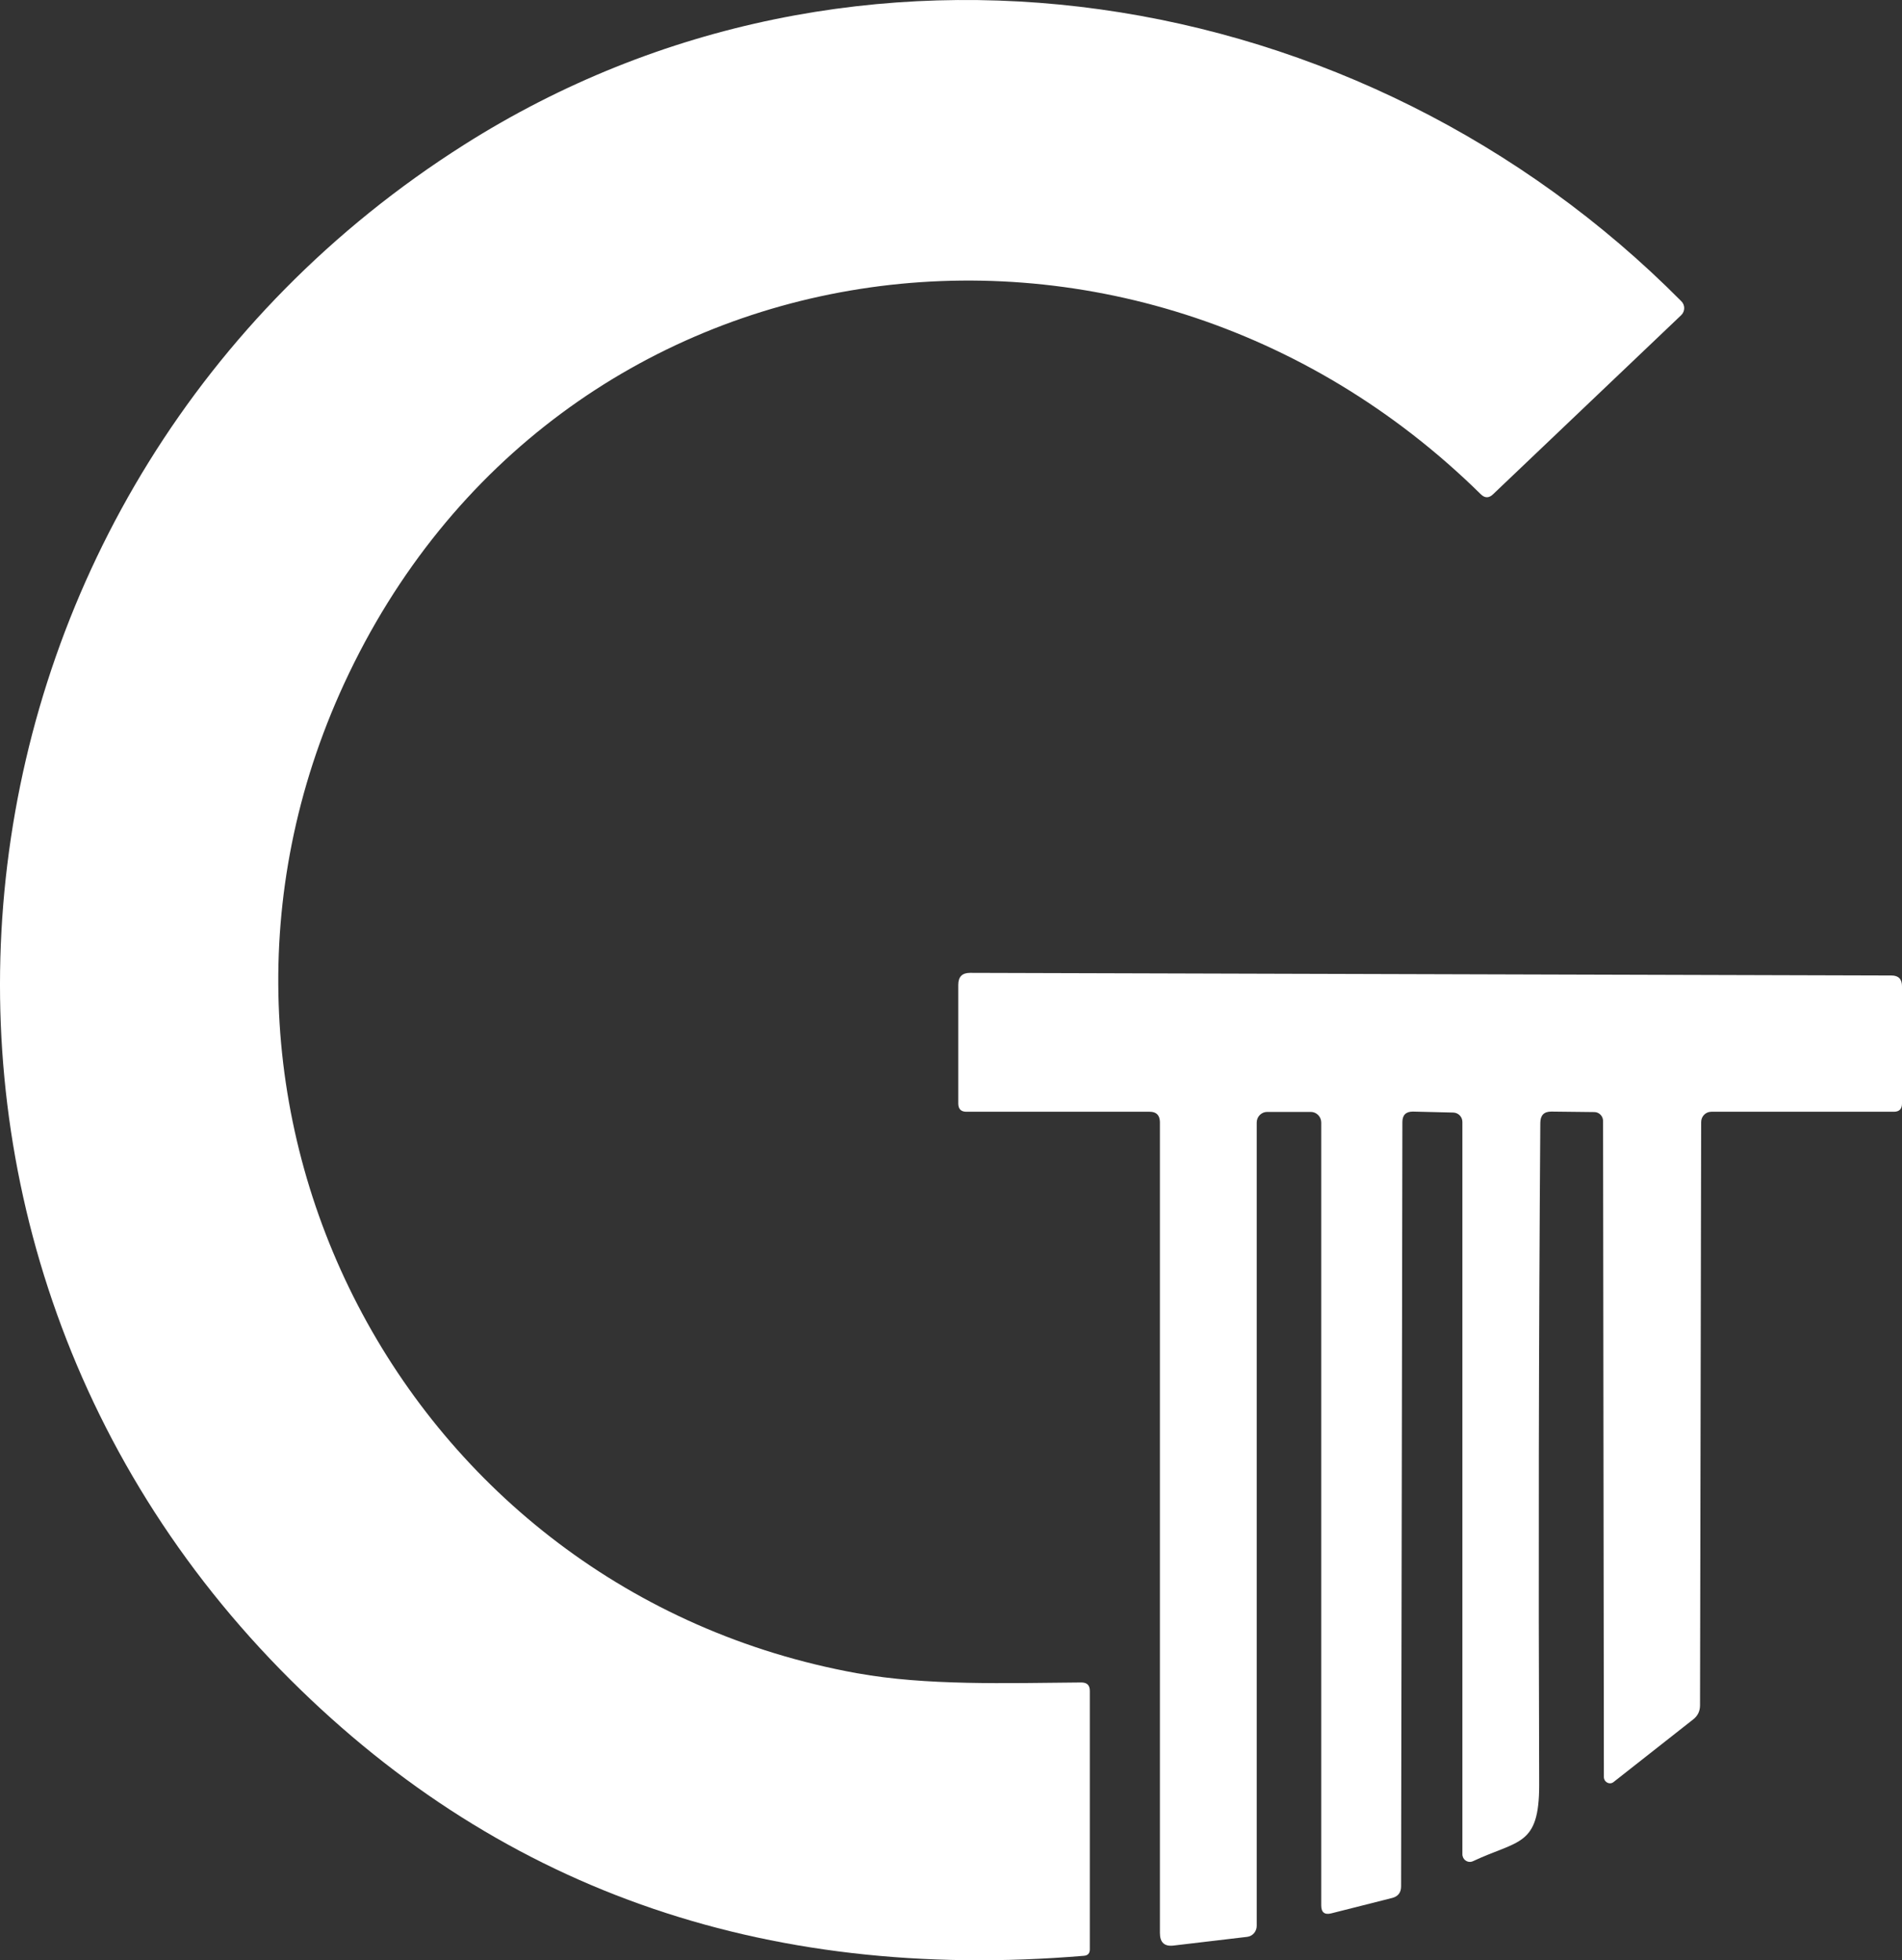
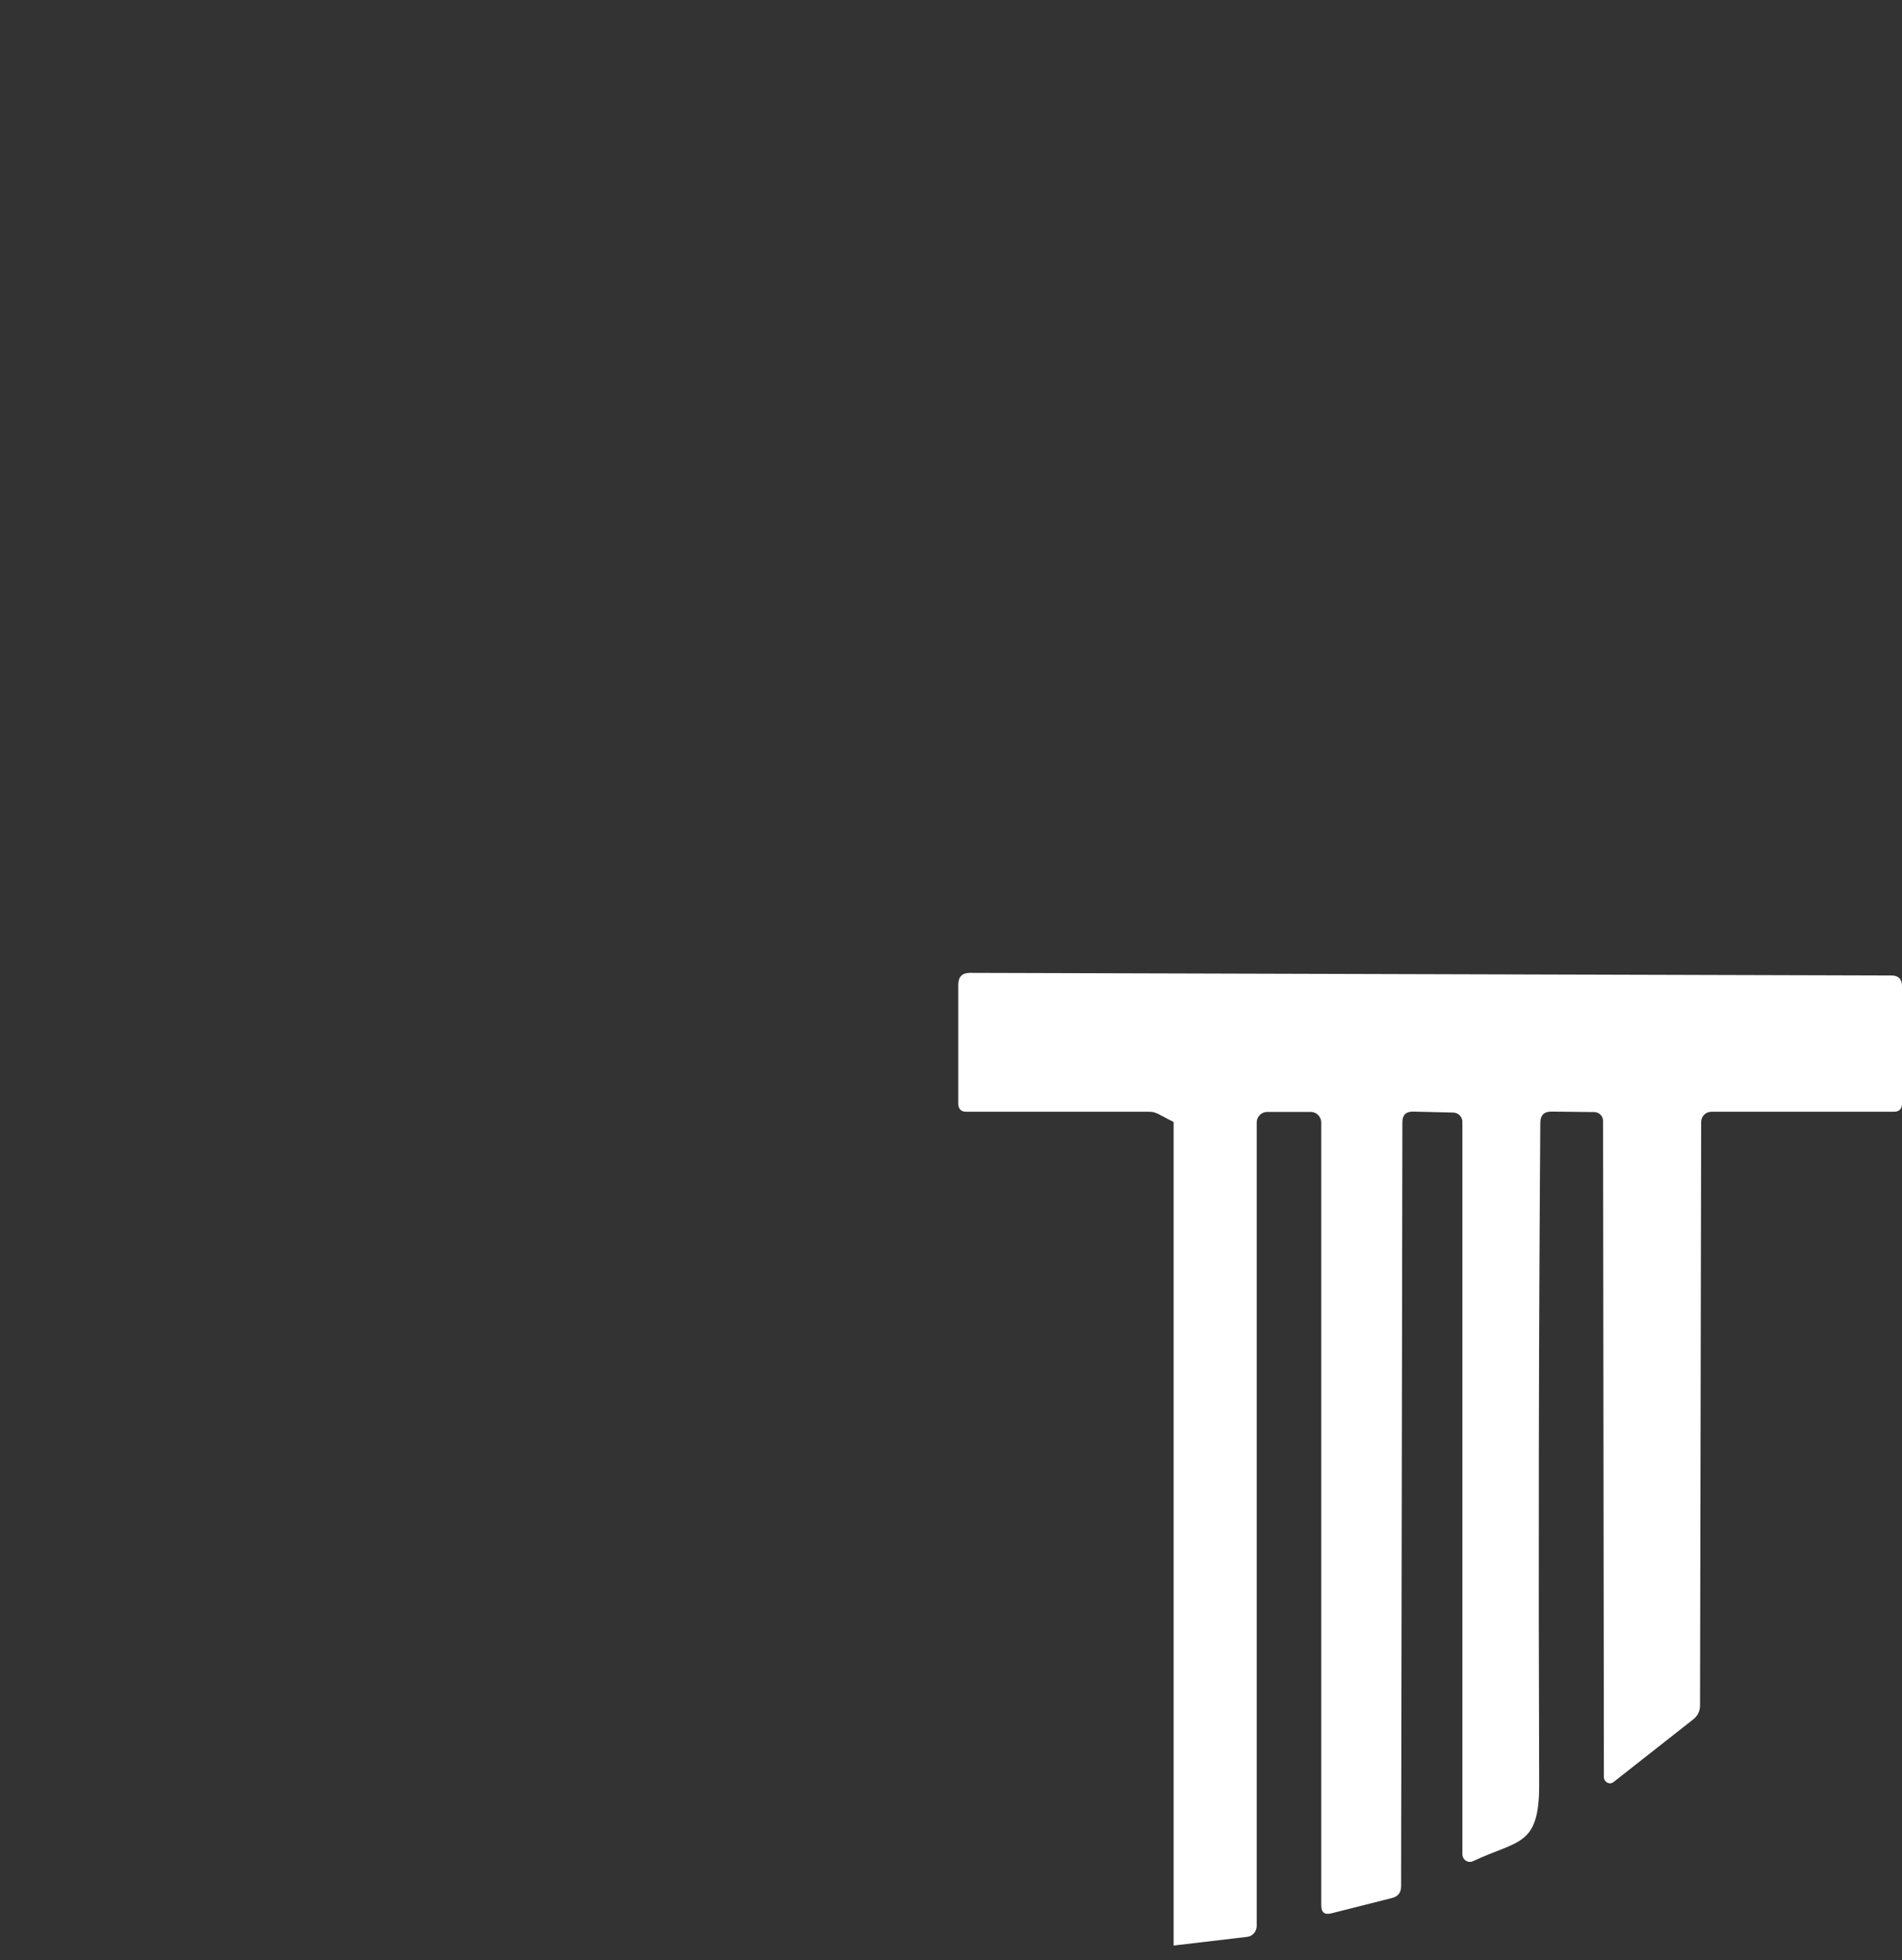
<svg xmlns="http://www.w3.org/2000/svg" width="131" height="135" viewBox="0 0 131 135" fill="none">
  <rect x="0" y="0" width="131" height="135" fill="#333333" stroke="none" />
-   <path d="M59.039 115.234C63.789 116.095 69.307 115.914 74.475 115.869C74.87 115.869 75.061 116.061 75.061 116.447V134.251C75.061 134.523 74.926 134.67 74.655 134.693C52.416 136.551 33.968 129.978 19.299 114.973C-11.053 83.921 -4.689 33.194 31.959 9.973C58.938 -7.129 93.848 -1.395 115.805 20.75C116.065 21.011 116.065 21.43 115.805 21.691C115.805 21.691 115.794 21.702 115.783 21.714L102.818 34.055C102.536 34.316 102.265 34.305 101.995 34.044C77.894 10.312 38.188 15.707 23.7 47.088C10.34 76.022 27.807 109.579 59.028 115.234H59.039Z" fill="white" />
-   <path d="M86.556 77.311V132.631C86.556 133.015 86.278 133.343 85.9 133.388L80.833 133.987C80.2 134.067 79.889 133.773 79.889 133.128V77.266C79.878 76.802 79.644 76.565 79.189 76.565H66.556C66.189 76.565 66 76.373 66 75.999V67.825C66 67.271 66.267 67 66.811 67L130.278 67.181C130.756 67.181 131 67.43 131 67.916V75.999C131 76.373 130.811 76.565 130.444 76.565H117.867C117.478 76.565 117.167 76.881 117.167 77.277L117.089 117.447C117.089 117.843 116.933 118.17 116.611 118.419L111.133 122.727C110.956 122.874 110.7 122.828 110.556 122.648C110.5 122.568 110.467 122.478 110.467 122.388L110.411 77.198C110.411 76.859 110.133 76.587 109.811 76.587L106.844 76.553C106.344 76.553 106.1 76.802 106.089 77.311C105.978 92.54 105.956 107.746 106.011 122.93C106.011 127.17 104.589 126.706 101.456 128.176C101.2 128.301 100.9 128.187 100.778 127.939C100.744 127.871 100.722 127.792 100.722 127.701V77.266C100.722 76.915 100.444 76.633 100.1 76.621L97.311 76.553C96.833 76.553 96.589 76.791 96.589 77.277L96.5 129.917C96.5 130.336 96.289 130.607 95.889 130.709L91.689 131.771C91.233 131.884 91 131.704 91 131.229V77.311C91 76.904 90.678 76.576 90.278 76.576H87.278C86.878 76.576 86.556 76.904 86.556 77.311Z" fill="white" />
+   <path d="M86.556 77.311V132.631C86.556 133.015 86.278 133.343 85.9 133.388L80.833 133.987V77.266C79.878 76.802 79.644 76.565 79.189 76.565H66.556C66.189 76.565 66 76.373 66 75.999V67.825C66 67.271 66.267 67 66.811 67L130.278 67.181C130.756 67.181 131 67.43 131 67.916V75.999C131 76.373 130.811 76.565 130.444 76.565H117.867C117.478 76.565 117.167 76.881 117.167 77.277L117.089 117.447C117.089 117.843 116.933 118.17 116.611 118.419L111.133 122.727C110.956 122.874 110.7 122.828 110.556 122.648C110.5 122.568 110.467 122.478 110.467 122.388L110.411 77.198C110.411 76.859 110.133 76.587 109.811 76.587L106.844 76.553C106.344 76.553 106.1 76.802 106.089 77.311C105.978 92.54 105.956 107.746 106.011 122.93C106.011 127.17 104.589 126.706 101.456 128.176C101.2 128.301 100.9 128.187 100.778 127.939C100.744 127.871 100.722 127.792 100.722 127.701V77.266C100.722 76.915 100.444 76.633 100.1 76.621L97.311 76.553C96.833 76.553 96.589 76.791 96.589 77.277L96.5 129.917C96.5 130.336 96.289 130.607 95.889 130.709L91.689 131.771C91.233 131.884 91 131.704 91 131.229V77.311C91 76.904 90.678 76.576 90.278 76.576H87.278C86.878 76.576 86.556 76.904 86.556 77.311Z" fill="white" />
</svg>